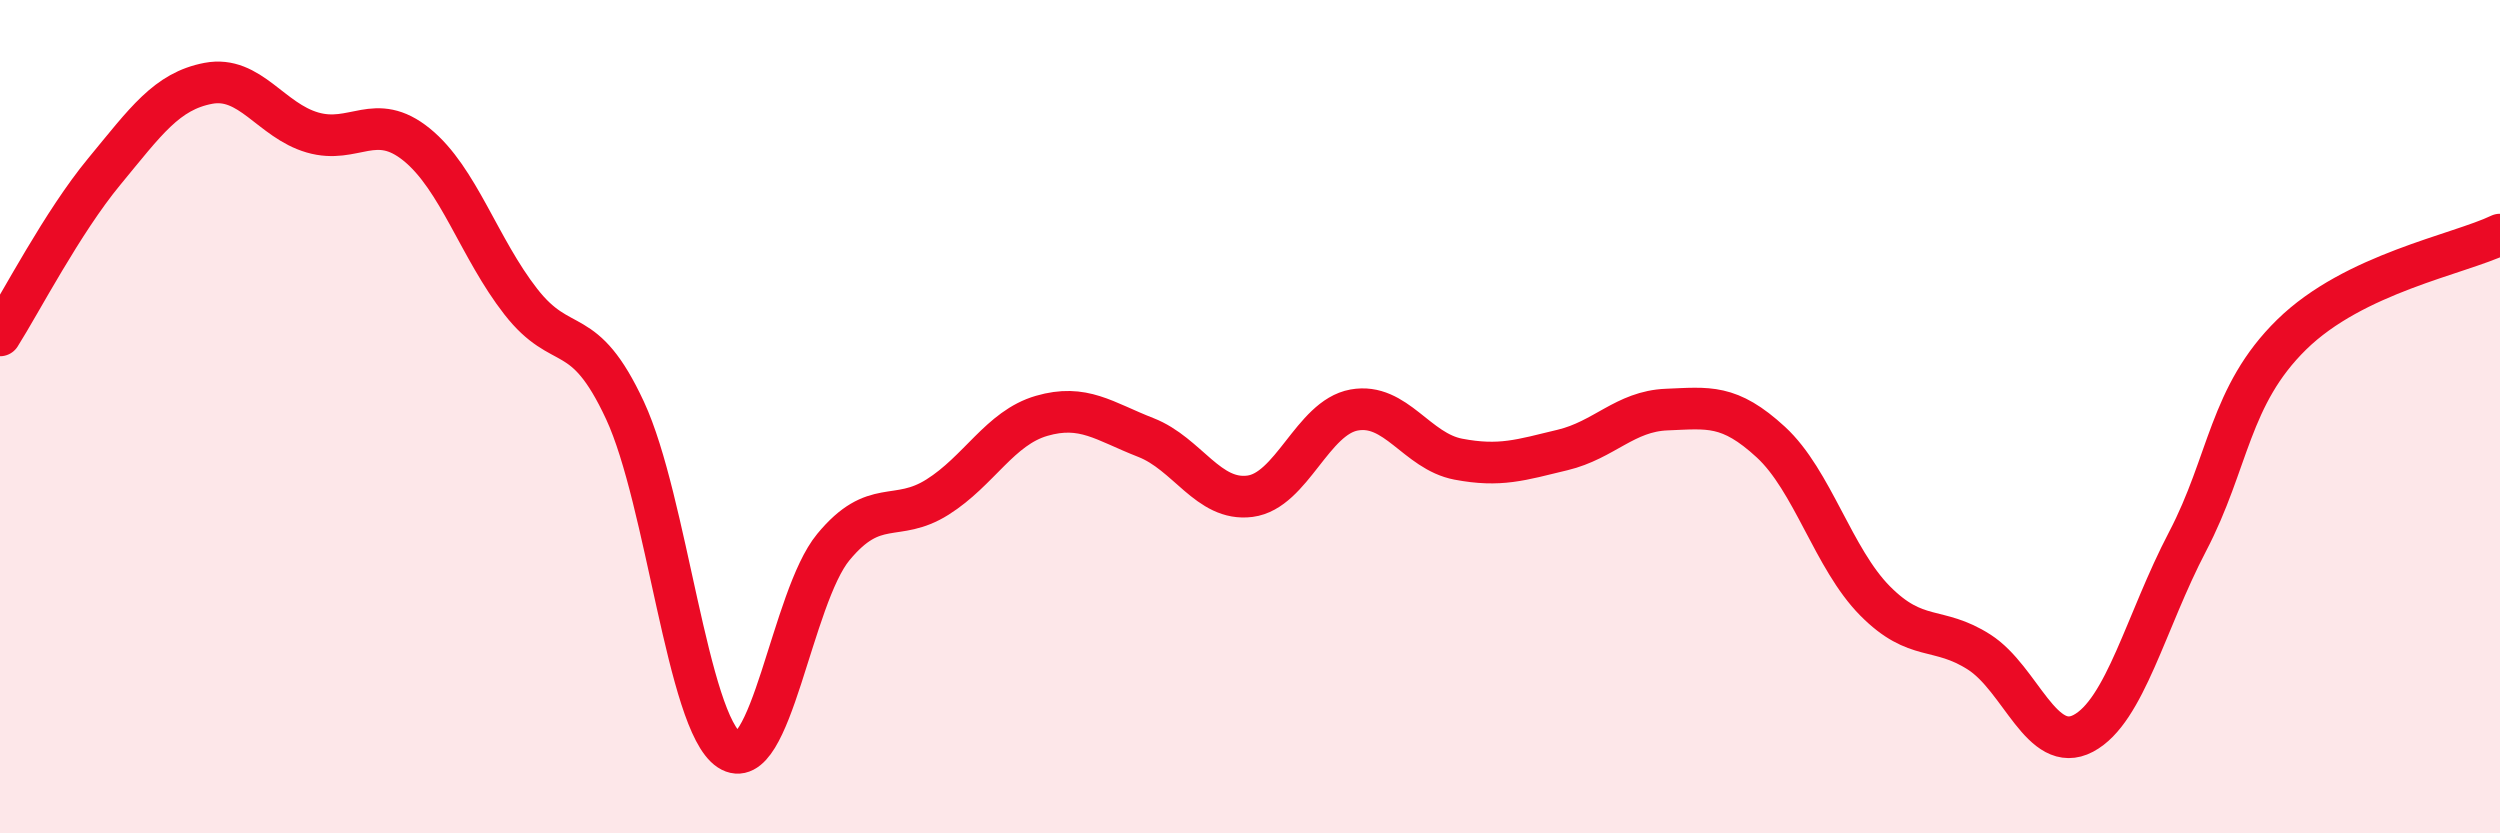
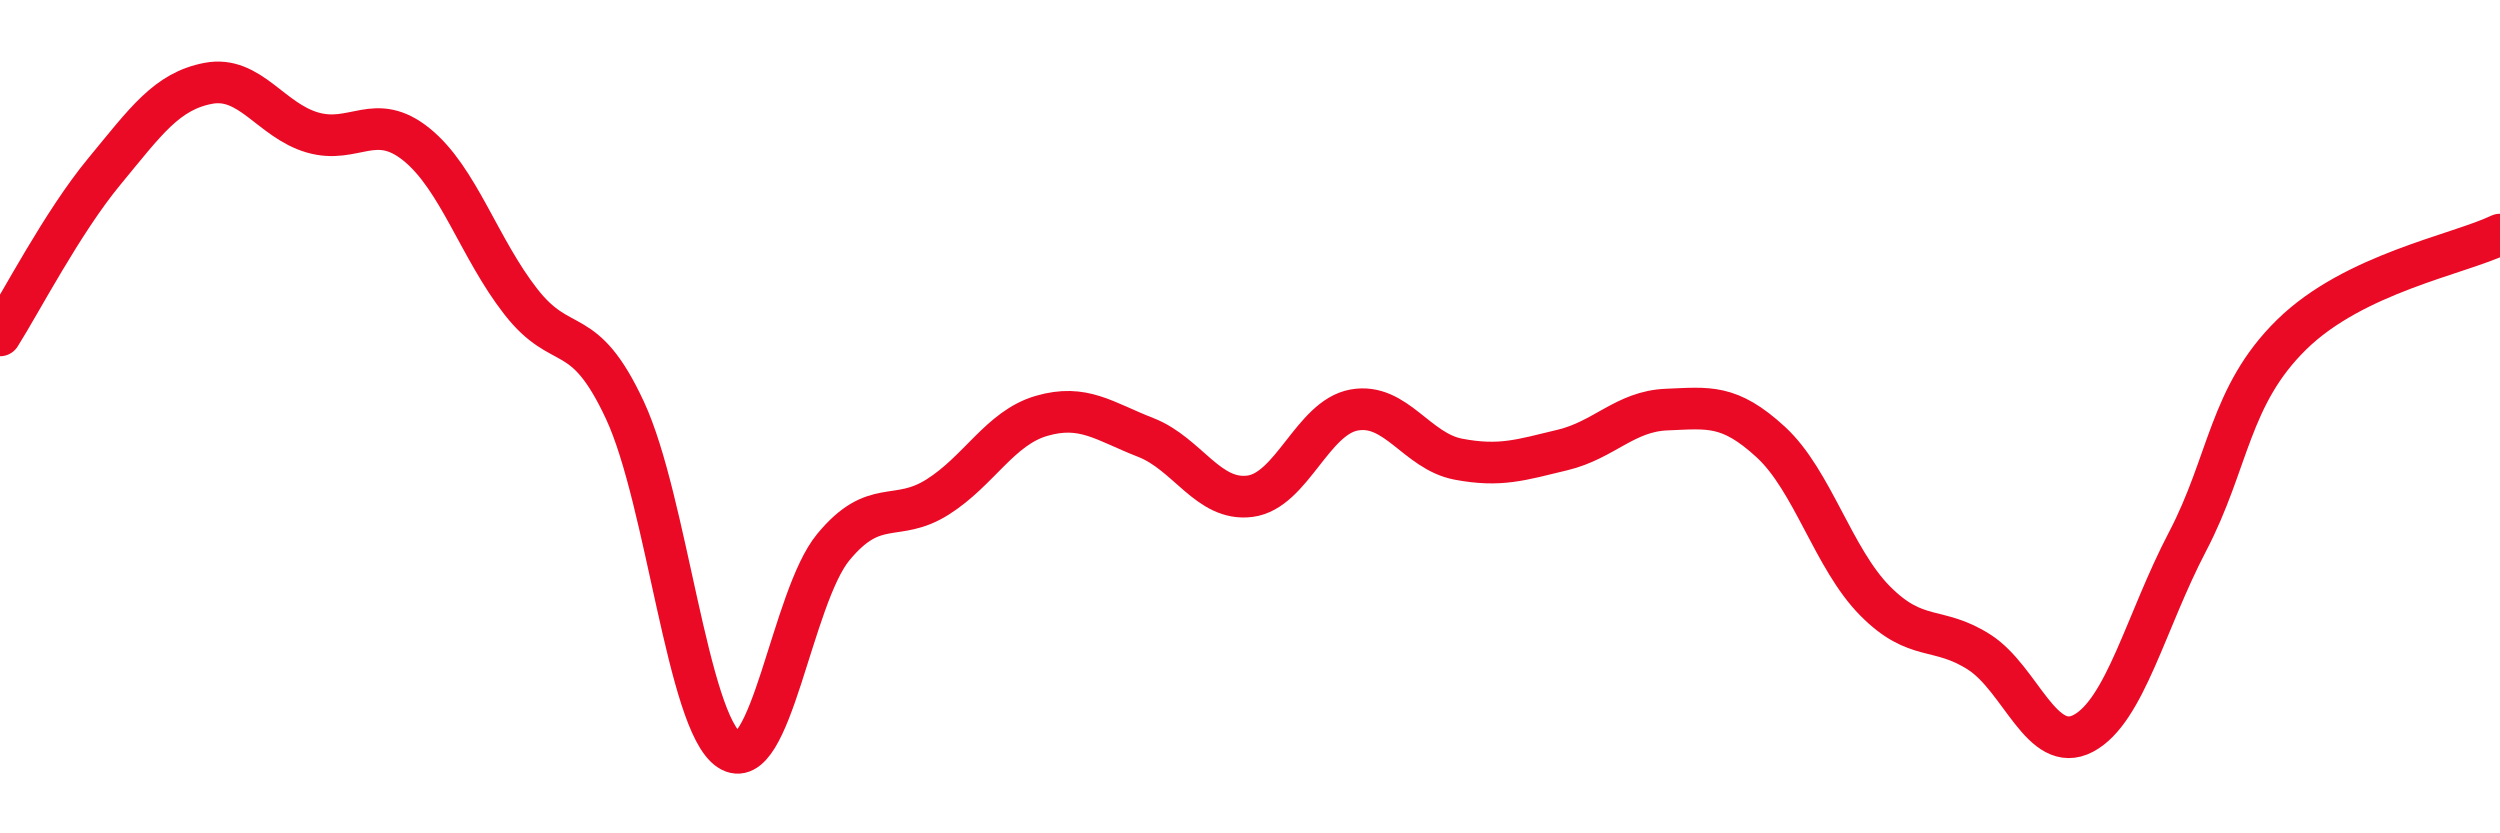
<svg xmlns="http://www.w3.org/2000/svg" width="60" height="20" viewBox="0 0 60 20">
-   <path d="M 0,8.05 C 0.5,7.26 1.5,5.33 2.5,4.12 C 3.5,2.91 4,2.19 5,2 C 6,1.81 6.5,2.89 7.5,3.18 C 8.5,3.47 9,2.66 10,3.47 C 11,4.28 11.5,5.96 12.5,7.24 C 13.5,8.52 14,7.7 15,9.85 C 16,12 16.5,17.34 17.5,18 C 18.5,18.66 19,14.34 20,13.13 C 21,11.92 21.5,12.56 22.5,11.93 C 23.5,11.3 24,10.27 25,9.98 C 26,9.69 26.5,10.11 27.5,10.5 C 28.5,10.89 29,12.04 30,11.91 C 31,11.78 31.5,10.02 32.5,9.84 C 33.5,9.66 34,10.83 35,11.02 C 36,11.21 36.5,11.04 37.5,10.8 C 38.5,10.56 39,9.87 40,9.83 C 41,9.79 41.5,9.69 42.5,10.61 C 43.5,11.53 44,13.41 45,14.42 C 46,15.43 46.5,15.01 47.5,15.65 C 48.5,16.29 49,18.13 50,17.6 C 51,17.07 51.5,14.91 52.5,13 C 53.5,11.09 53.5,9.5 55,8.03 C 56.5,6.56 59,6.11 60,5.63L60 20L0 20Z" fill="#EB0A25" opacity="0.1" stroke-linecap="round" stroke-linejoin="round" />
  <path d="M 0,8.05 C 0.5,7.26 1.5,5.33 2.5,4.12 C 3.5,2.91 4,2.19 5,2 C 6,1.81 6.5,2.89 7.5,3.18 C 8.5,3.47 9,2.66 10,3.47 C 11,4.28 11.5,5.96 12.5,7.24 C 13.5,8.52 14,7.7 15,9.85 C 16,12 16.5,17.34 17.5,18 C 18.5,18.66 19,14.34 20,13.13 C 21,11.92 21.5,12.56 22.5,11.93 C 23.5,11.3 24,10.27 25,9.98 C 26,9.69 26.5,10.11 27.5,10.5 C 28.5,10.89 29,12.04 30,11.91 C 31,11.78 31.5,10.02 32.5,9.84 C 33.5,9.66 34,10.83 35,11.02 C 36,11.21 36.5,11.04 37.5,10.8 C 38.5,10.56 39,9.87 40,9.83 C 41,9.79 41.5,9.69 42.5,10.61 C 43.5,11.53 44,13.41 45,14.42 C 46,15.43 46.5,15.01 47.5,15.65 C 48.5,16.29 49,18.13 50,17.6 C 51,17.07 51.5,14.91 52.5,13 C 53.5,11.09 53.5,9.5 55,8.03 C 56.5,6.56 59,6.11 60,5.63" stroke="#EB0A25" stroke-width="1" fill="none" stroke-linecap="round" stroke-linejoin="round" />
</svg>